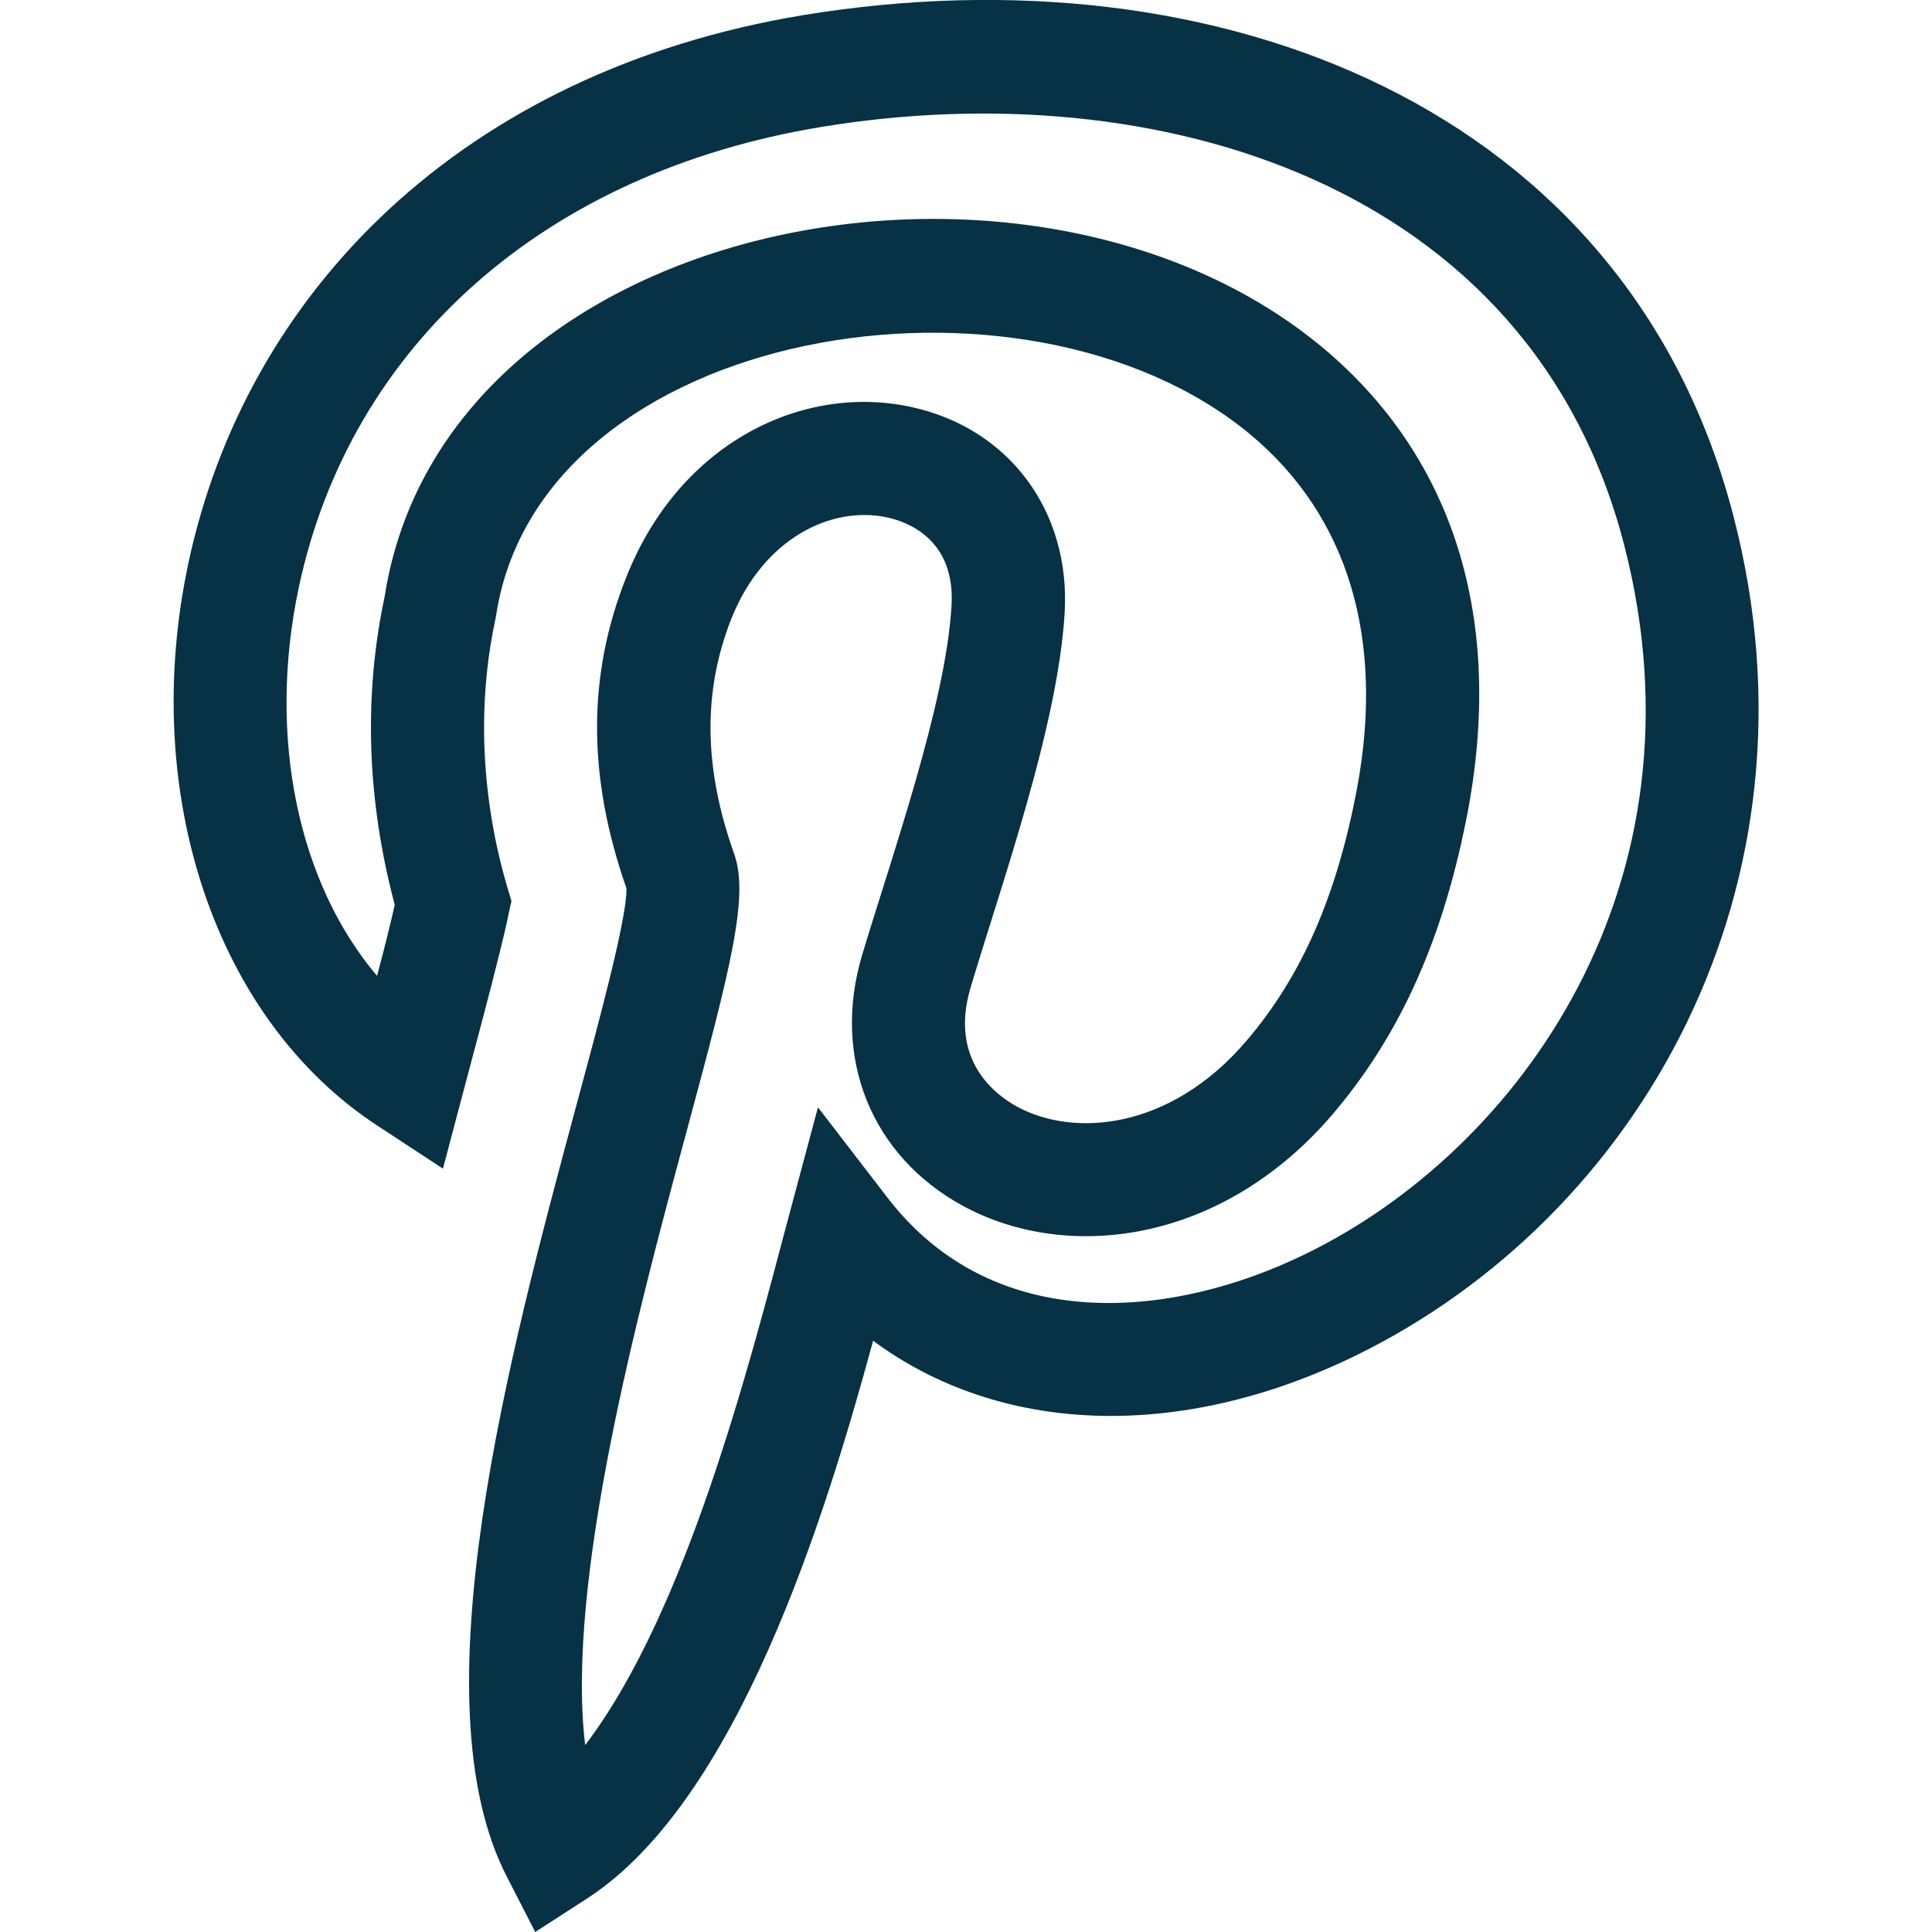
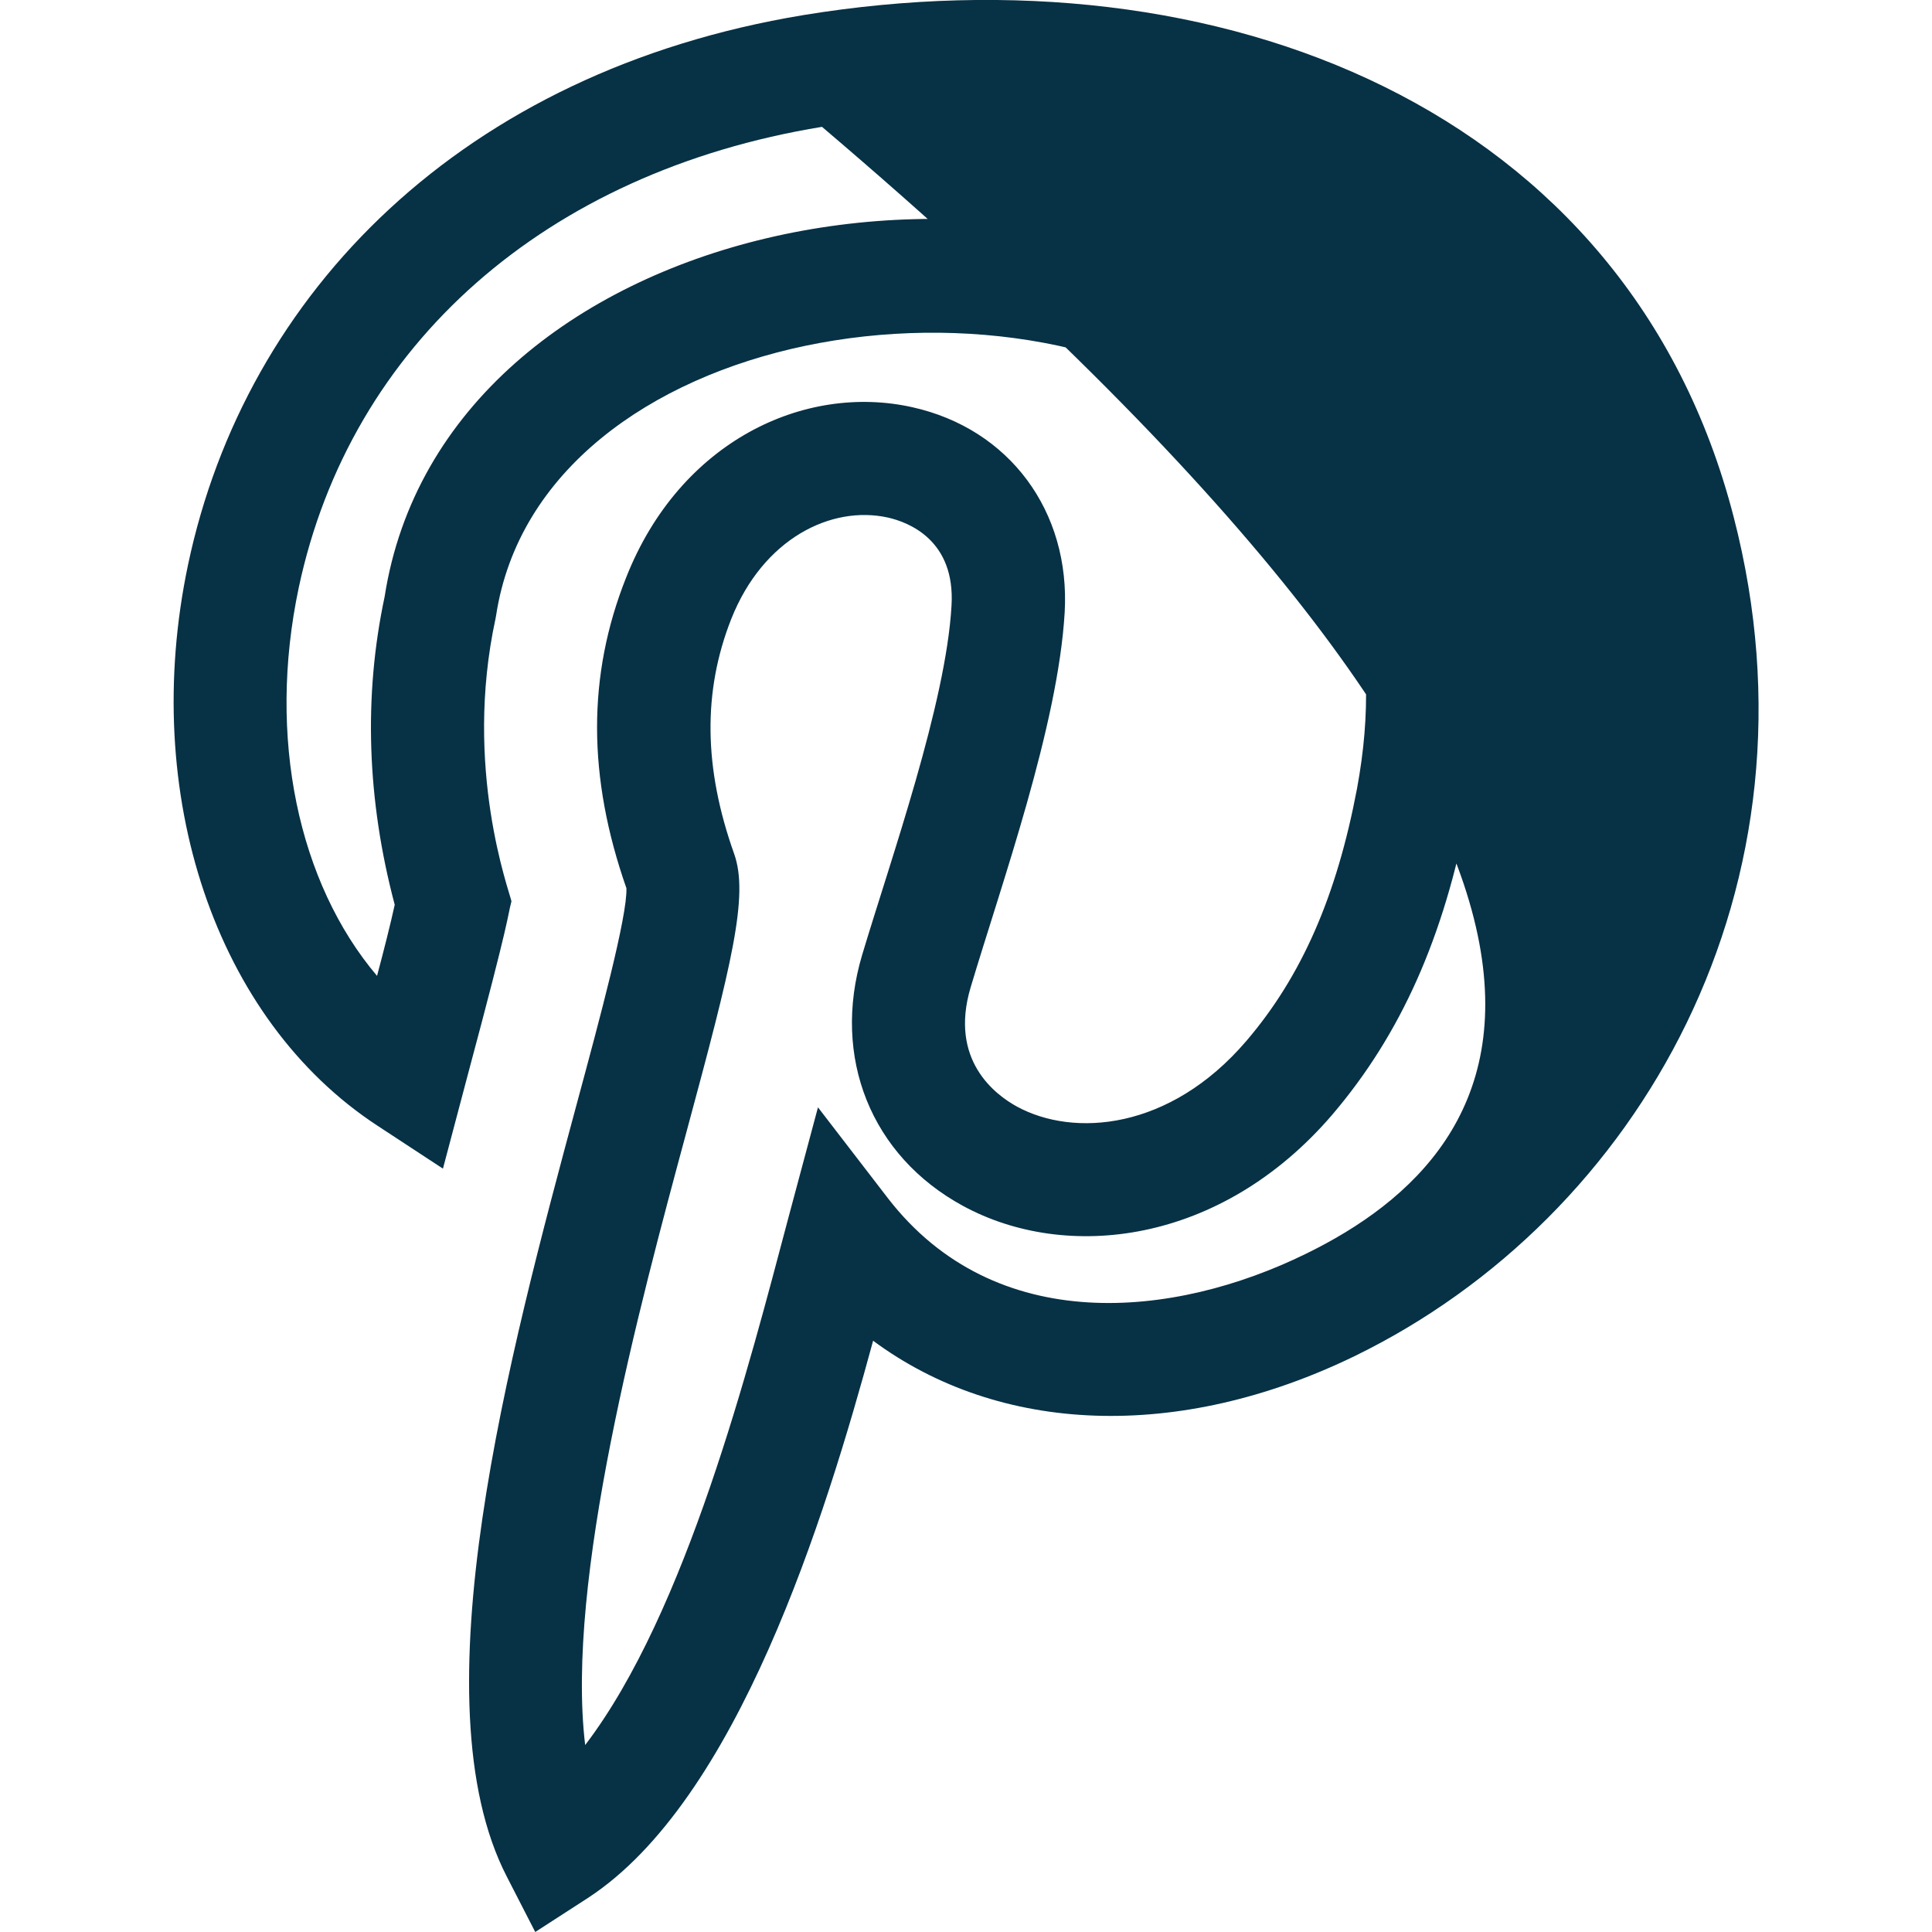
<svg xmlns="http://www.w3.org/2000/svg" width="26pt" height="26pt" viewBox="0 0 26 26" version="1.1">
  <g id="surface1">
-     <path style=" stroke:none;fill-rule:nonzero;fill:#073145;fill-opacity:1;" d="M 5.078 15.148 L 5.961 15.727 L 6.293 14.473 C 6.883 12.273 6.82 12.371 6.883 12.129 C 6.855 11.992 6.234 10.336 6.668 8.328 L 6.676 8.285 C 7.27 4.379 13.801 3.316 16.836 5.855 C 18.145 6.953 18.637 8.598 18.262 10.613 C 17.988 12.062 17.516 13.141 16.77 14.012 C 15.742 15.211 14.449 15.309 13.684 14.891 C 13.398 14.734 12.77 14.27 13.062 13.289 C 13.48 11.887 14.238 9.773 14.328 8.242 C 14.406 6.879 13.582 5.77 12.277 5.48 C 10.824 5.156 9.148 5.941 8.426 7.773 C 7.902 9.09 7.906 10.457 8.43 11.953 C 8.445 12.324 8.07 13.715 7.766 14.84 C 6.852 18.234 5.598 22.883 6.82 25.254 L 7.203 26 L 7.91 25.543 C 9.926 24.23 11.105 20.418 11.75 18.043 C 13.449 19.301 15.855 19.406 18.238 18.246 C 22.062 16.379 24.613 11.922 23.332 6.961 C 21.91 1.434 16.383 -0.711 10.812 0.203 C 6.227 0.961 3.305 3.934 2.531 7.598 C 1.879 10.688 2.902 13.723 5.078 15.148 Z M 4.02 7.91 C 4.715 4.637 7.344 2.316 11.062 1.707 C 15.523 0.973 20.594 2.43 21.859 7.34 C 23.027 11.883 20.457 15.469 17.57 16.875 C 15.801 17.742 13.395 17.996 11.949 16.125 L 11.008 14.902 L 10.609 16.391 C 10.086 18.359 9.238 21.699 7.875 23.484 C 7.609 21.273 8.602 17.59 9.238 15.234 C 9.844 12.988 10.082 12.055 9.879 11.488 C 9.469 10.336 9.457 9.305 9.84 8.332 C 10.27 7.246 11.188 6.797 11.949 6.965 C 12.223 7.027 12.859 7.266 12.805 8.152 C 12.73 9.469 11.996 11.539 11.602 12.852 C 11.191 14.23 11.723 15.555 12.957 16.227 C 14.344 16.984 16.426 16.754 17.93 15 C 18.852 13.918 19.434 12.613 19.758 10.895 C 20.004 9.562 19.945 8.34 19.582 7.258 C 19.242 6.25 18.645 5.387 17.812 4.688 C 13.883 1.398 5.973 2.91 5.176 8.031 C 4.891 9.371 4.938 10.766 5.312 12.176 C 5.254 12.441 5.168 12.781 5.074 13.133 C 4.016 11.883 3.594 9.926 4.02 7.91 Z M 4.02 7.91 " />
+     <path style=" stroke:none;fill-rule:nonzero;fill:#073145;fill-opacity:1;" d="M 5.078 15.148 L 5.961 15.727 L 6.293 14.473 C 6.883 12.273 6.82 12.371 6.883 12.129 C 6.855 11.992 6.234 10.336 6.668 8.328 L 6.676 8.285 C 7.27 4.379 13.801 3.316 16.836 5.855 C 18.145 6.953 18.637 8.598 18.262 10.613 C 17.988 12.062 17.516 13.141 16.77 14.012 C 15.742 15.211 14.449 15.309 13.684 14.891 C 13.398 14.734 12.77 14.27 13.062 13.289 C 13.48 11.887 14.238 9.773 14.328 8.242 C 14.406 6.879 13.582 5.77 12.277 5.48 C 10.824 5.156 9.148 5.941 8.426 7.773 C 7.902 9.09 7.906 10.457 8.43 11.953 C 8.445 12.324 8.07 13.715 7.766 14.84 C 6.852 18.234 5.598 22.883 6.82 25.254 L 7.203 26 L 7.91 25.543 C 9.926 24.23 11.105 20.418 11.75 18.043 C 13.449 19.301 15.855 19.406 18.238 18.246 C 22.062 16.379 24.613 11.922 23.332 6.961 C 21.91 1.434 16.383 -0.711 10.812 0.203 C 6.227 0.961 3.305 3.934 2.531 7.598 C 1.879 10.688 2.902 13.723 5.078 15.148 Z M 4.02 7.91 C 4.715 4.637 7.344 2.316 11.062 1.707 C 23.027 11.883 20.457 15.469 17.57 16.875 C 15.801 17.742 13.395 17.996 11.949 16.125 L 11.008 14.902 L 10.609 16.391 C 10.086 18.359 9.238 21.699 7.875 23.484 C 7.609 21.273 8.602 17.59 9.238 15.234 C 9.844 12.988 10.082 12.055 9.879 11.488 C 9.469 10.336 9.457 9.305 9.84 8.332 C 10.27 7.246 11.188 6.797 11.949 6.965 C 12.223 7.027 12.859 7.266 12.805 8.152 C 12.73 9.469 11.996 11.539 11.602 12.852 C 11.191 14.23 11.723 15.555 12.957 16.227 C 14.344 16.984 16.426 16.754 17.93 15 C 18.852 13.918 19.434 12.613 19.758 10.895 C 20.004 9.562 19.945 8.34 19.582 7.258 C 19.242 6.25 18.645 5.387 17.812 4.688 C 13.883 1.398 5.973 2.91 5.176 8.031 C 4.891 9.371 4.938 10.766 5.312 12.176 C 5.254 12.441 5.168 12.781 5.074 13.133 C 4.016 11.883 3.594 9.926 4.02 7.91 Z M 4.02 7.91 " />
  </g>
</svg>